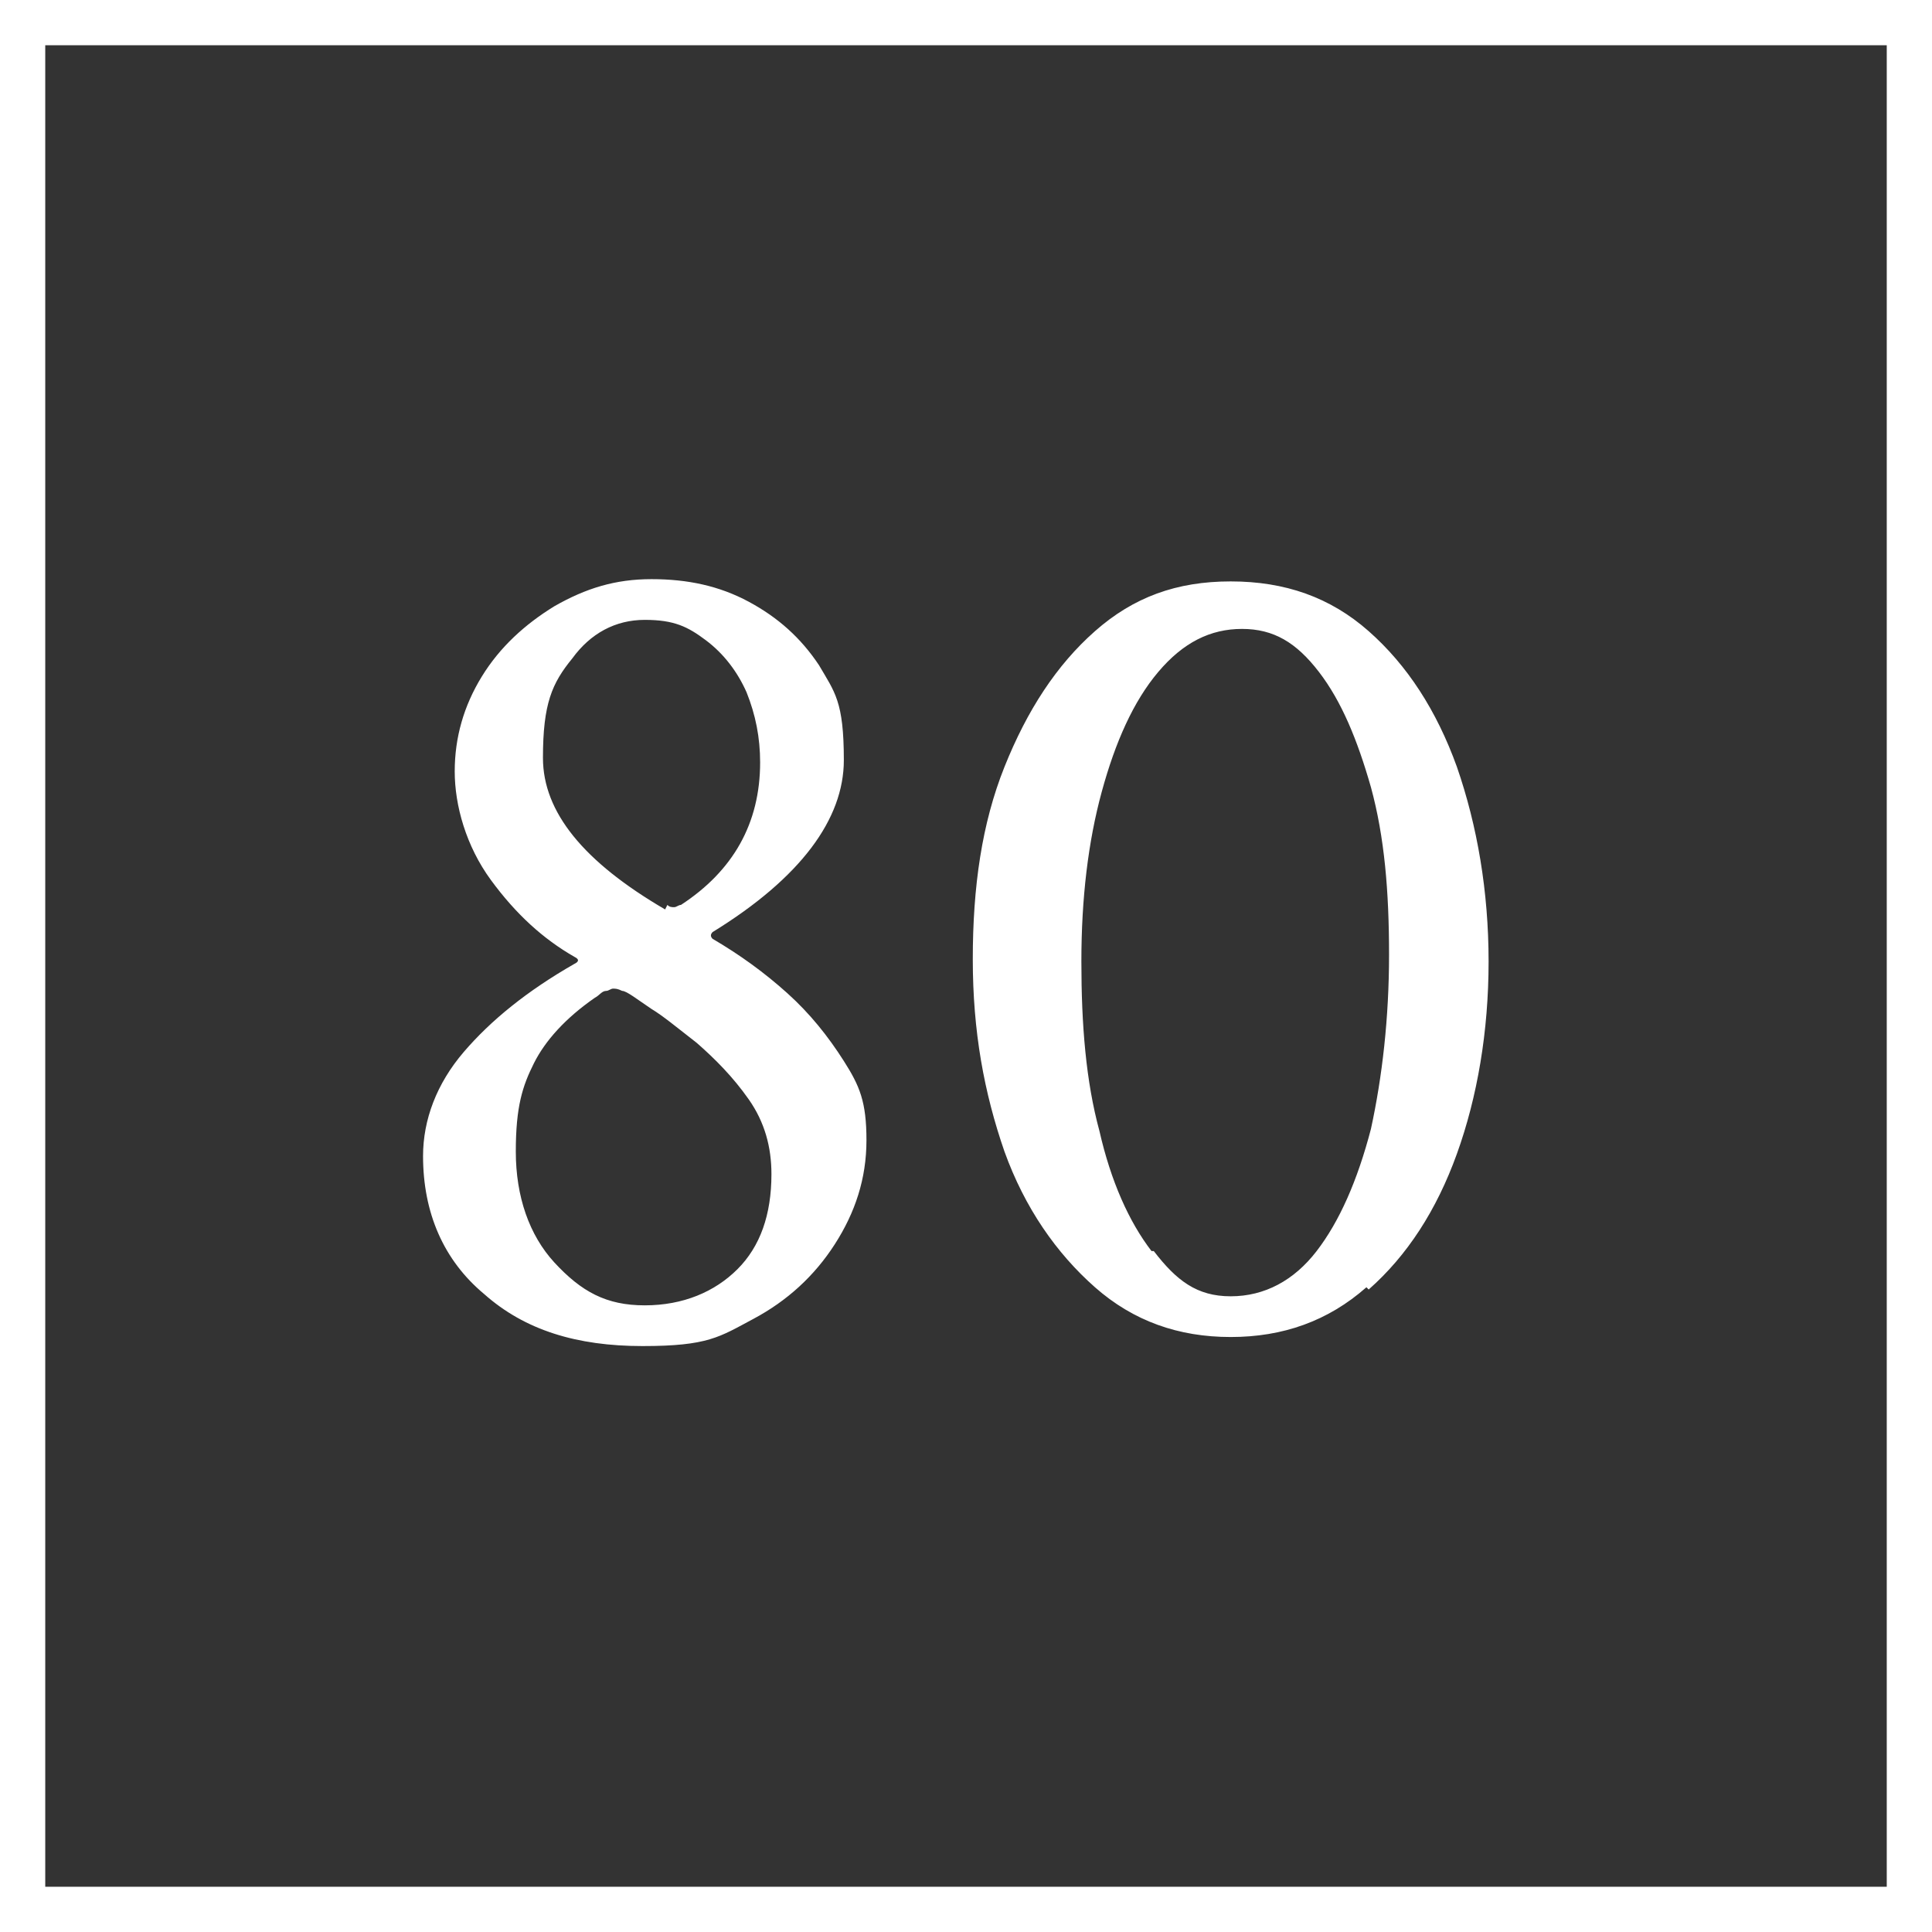
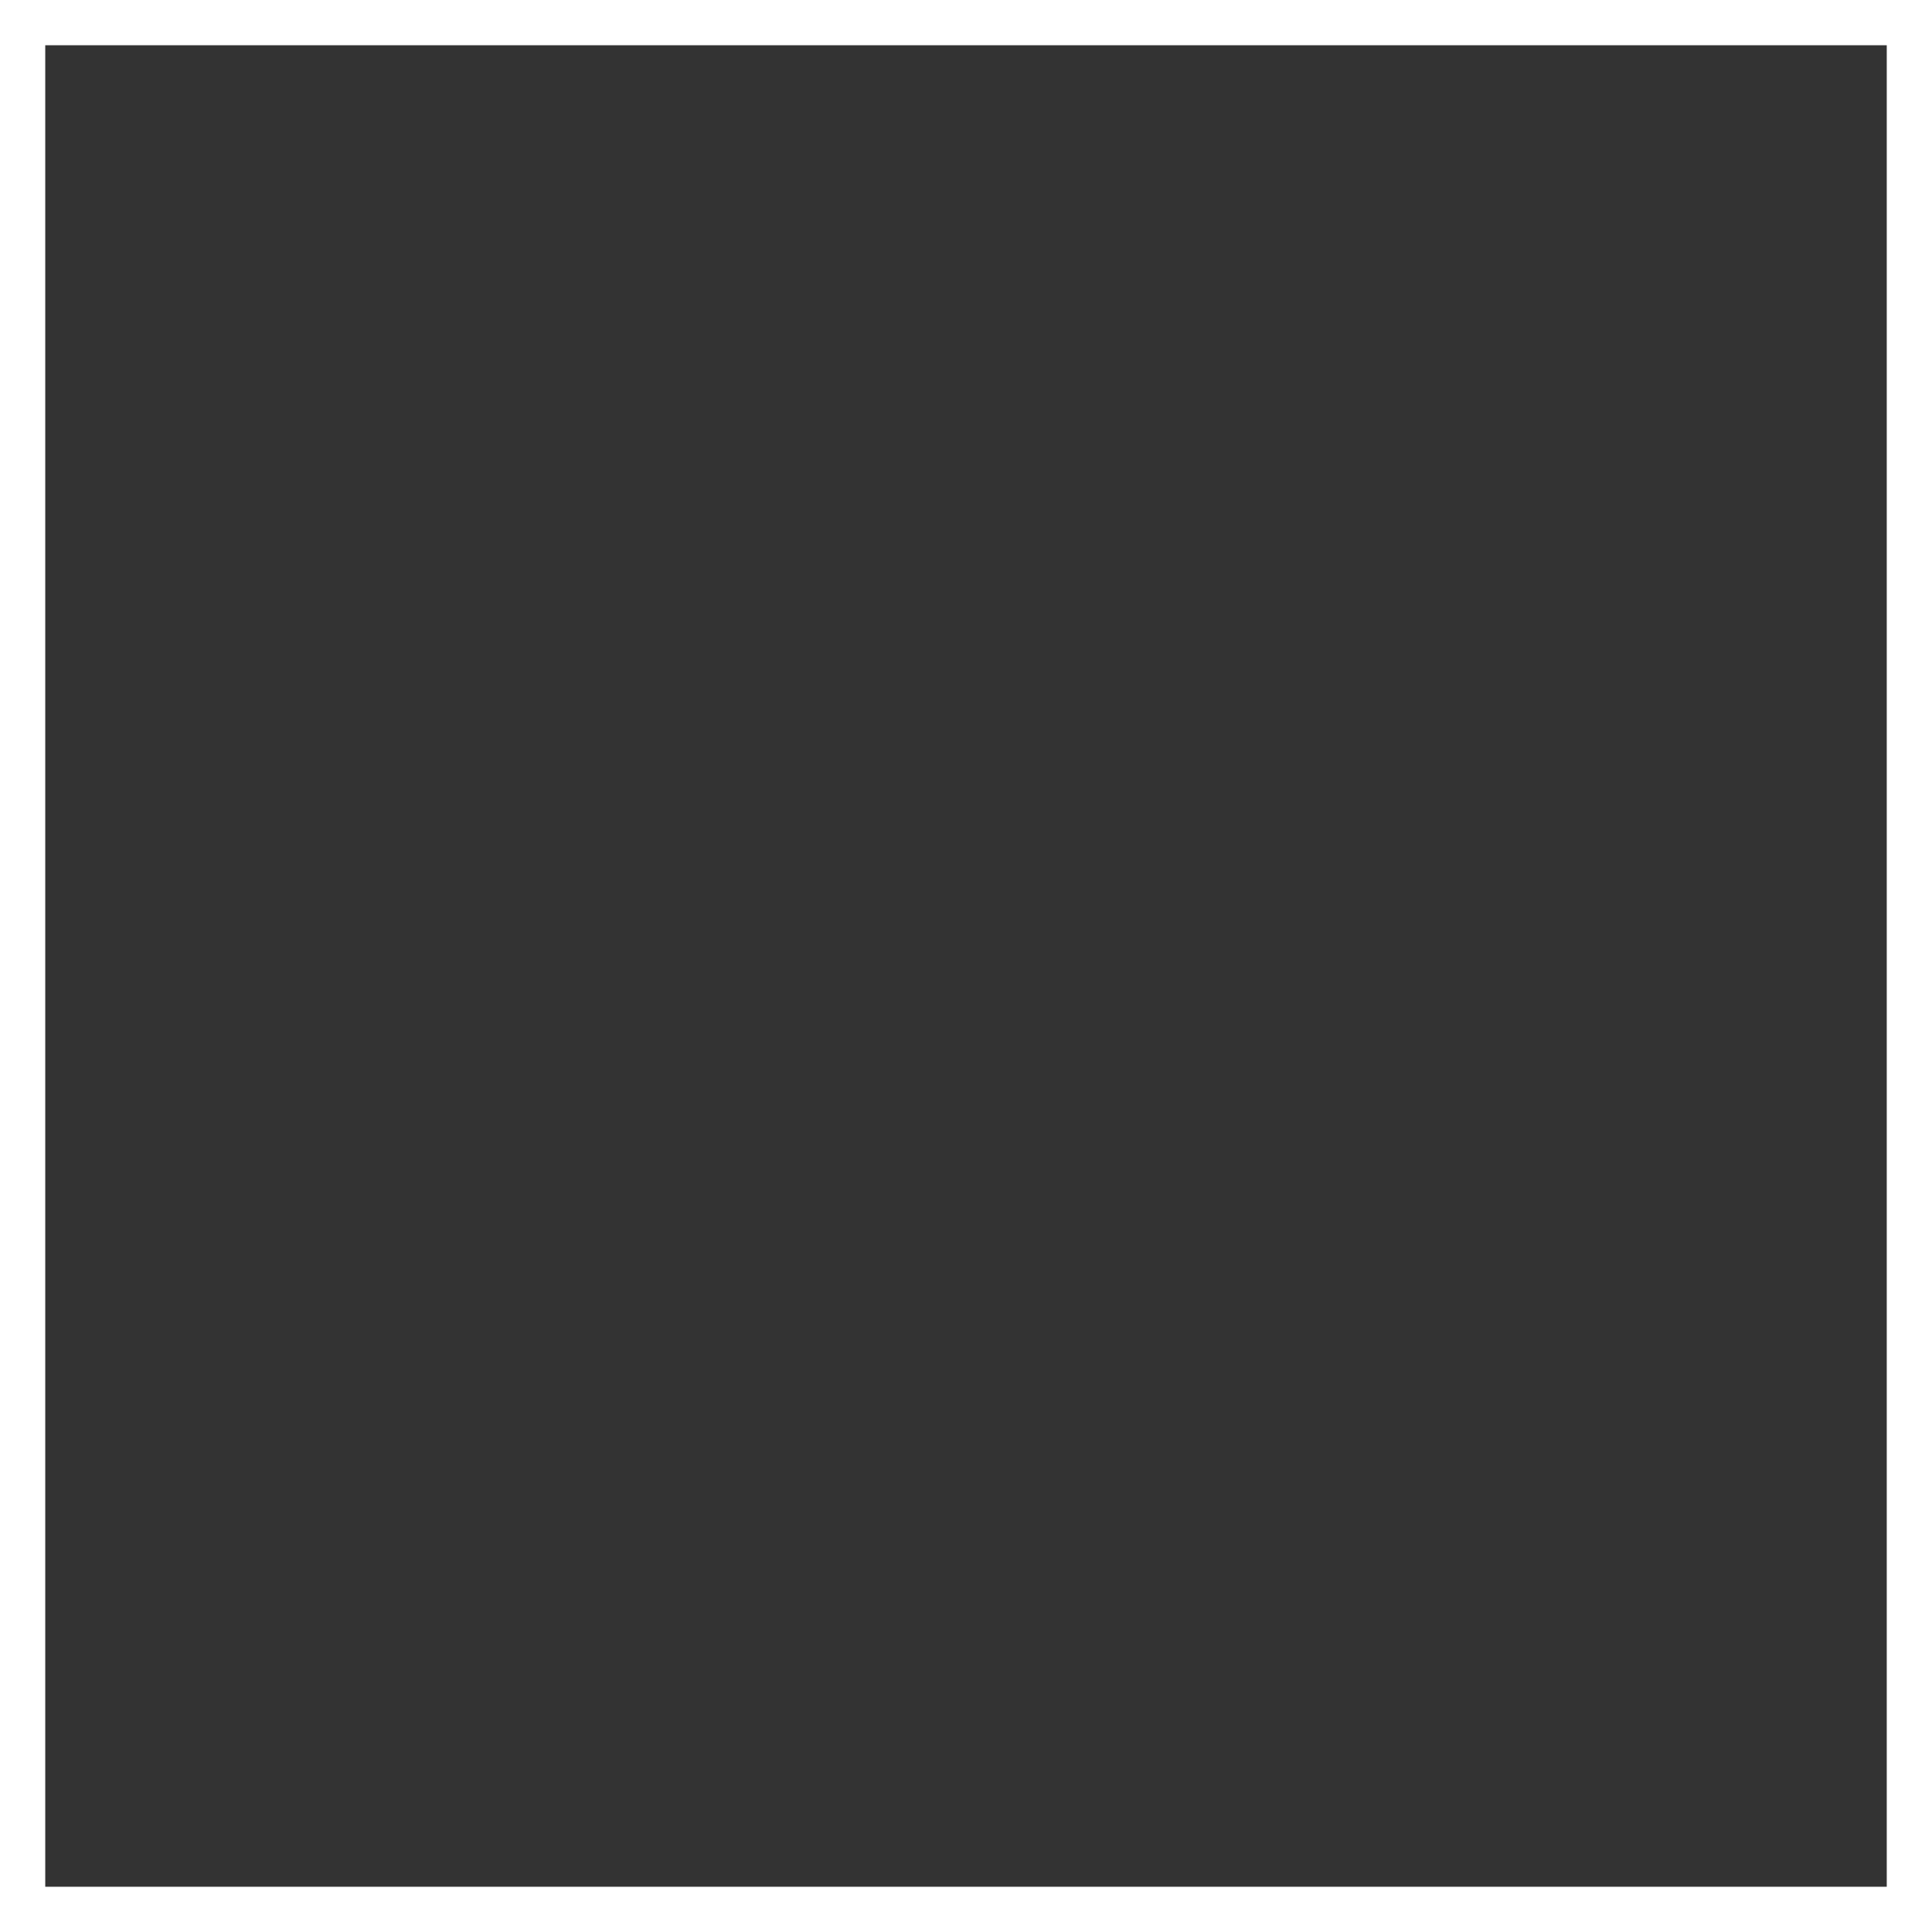
<svg xmlns="http://www.w3.org/2000/svg" id="Layer_1" data-name="Layer 1" viewBox="0 0 85.4 85.4">
  <rect x="0" y="0" width="85.4" height="85.4" fill="#333333" stroke="none" />
  <defs>
    <style>      .cls-1 {        fill: none;        stroke: #fff;        stroke-miterlimit: 10;        stroke-width: 2px;      }      .cls-2 {        fill: #fff;        stroke-width: 0px;      }    </style>
  </defs>
  <rect class="cls-1" x="1" y="1" width="83.4" height="83.4" />
-   <path class="cls-2" d="M33.3,58.3c1.5-.8,2.7-1.9,3.6-3.3.9-1.4,1.4-2.9,1.4-4.6s-.3-2.4-1-3.5c-.7-1.1-1.5-2.1-2.5-3-1-.9-2.1-1.7-3.3-2.4-.1-.1-.1-.2,0-.3,3.9-2.4,5.8-5,5.8-7.6s-.4-3-1.1-4.2c-.8-1.2-1.8-2.1-3.1-2.8-1.3-.7-2.7-1-4.3-1s-2.9.4-4.3,1.2c-1.3.8-2.4,1.8-3.2,3.1-.8,1.3-1.2,2.7-1.2,4.2s.5,3.3,1.6,4.8,2.3,2.6,3.7,3.4c.2.1.2.2,0,.3-2.1,1.2-3.7,2.5-4.9,3.9-1.2,1.4-1.8,3-1.8,4.6,0,2.5.9,4.6,2.7,6.1,1.8,1.6,4.1,2.3,7,2.3s3.4-.4,4.9-1.2ZM24.5,55.8c-1.1-1.2-1.7-2.9-1.7-4.9s.3-2.9.8-3.9c.5-1,1.4-2,2.7-2.9.2-.1.3-.3.5-.3.1,0,.2-.1.3-.1s.2,0,.4.1c.2,0,.7.4,1.3.8.5.3,1.1.8,2,1.5.8.7,1.6,1.5,2.3,2.5.7,1,1,2.1,1,3.3,0,1.8-.5,3.2-1.5,4.2-1,1-2.4,1.6-4.1,1.6s-2.8-.6-4-1.9ZM29.4,40.2c-3.6-2.1-5.4-4.3-5.4-6.7s.4-3.3,1.3-4.4c.8-1.1,1.9-1.7,3.2-1.7s1.9.3,2.7.9c.8.6,1.4,1.4,1.8,2.3.4,1,.6,2,.6,3.1,0,2.7-1.2,4.8-3.5,6.3-.1,0-.2.1-.3.1-.1,0-.2,0-.3-.1ZM60.5,57c1.7-1.5,3-3.5,3.9-6,.9-2.5,1.4-5.4,1.4-8.5s-.5-6-1.4-8.6c-.9-2.5-2.2-4.5-3.9-6-1.7-1.5-3.7-2.2-6.1-2.2s-4.3.7-6,2.2c-1.7,1.5-3,3.5-4,6s-1.4,5.3-1.4,8.5.5,5.9,1.4,8.5c.9,2.5,2.3,4.5,4,6,1.7,1.5,3.7,2.2,6,2.2s4.3-.7,6-2.2ZM50.9,55.3c-1-1.3-1.8-3.1-2.3-5.3-.6-2.2-.8-4.7-.8-7.5s.3-5.3.9-7.5c.6-2.2,1.4-4,2.5-5.3,1.1-1.3,2.3-1.9,3.7-1.9s2.4.6,3.4,1.9c1,1.3,1.7,3,2.3,5.1.6,2.2.8,4.6.8,7.4s-.3,5.4-.8,7.7c-.6,2.3-1.4,4.1-2.4,5.4-1,1.3-2.3,2-3.8,2s-2.4-.7-3.4-2Z" />
</svg>